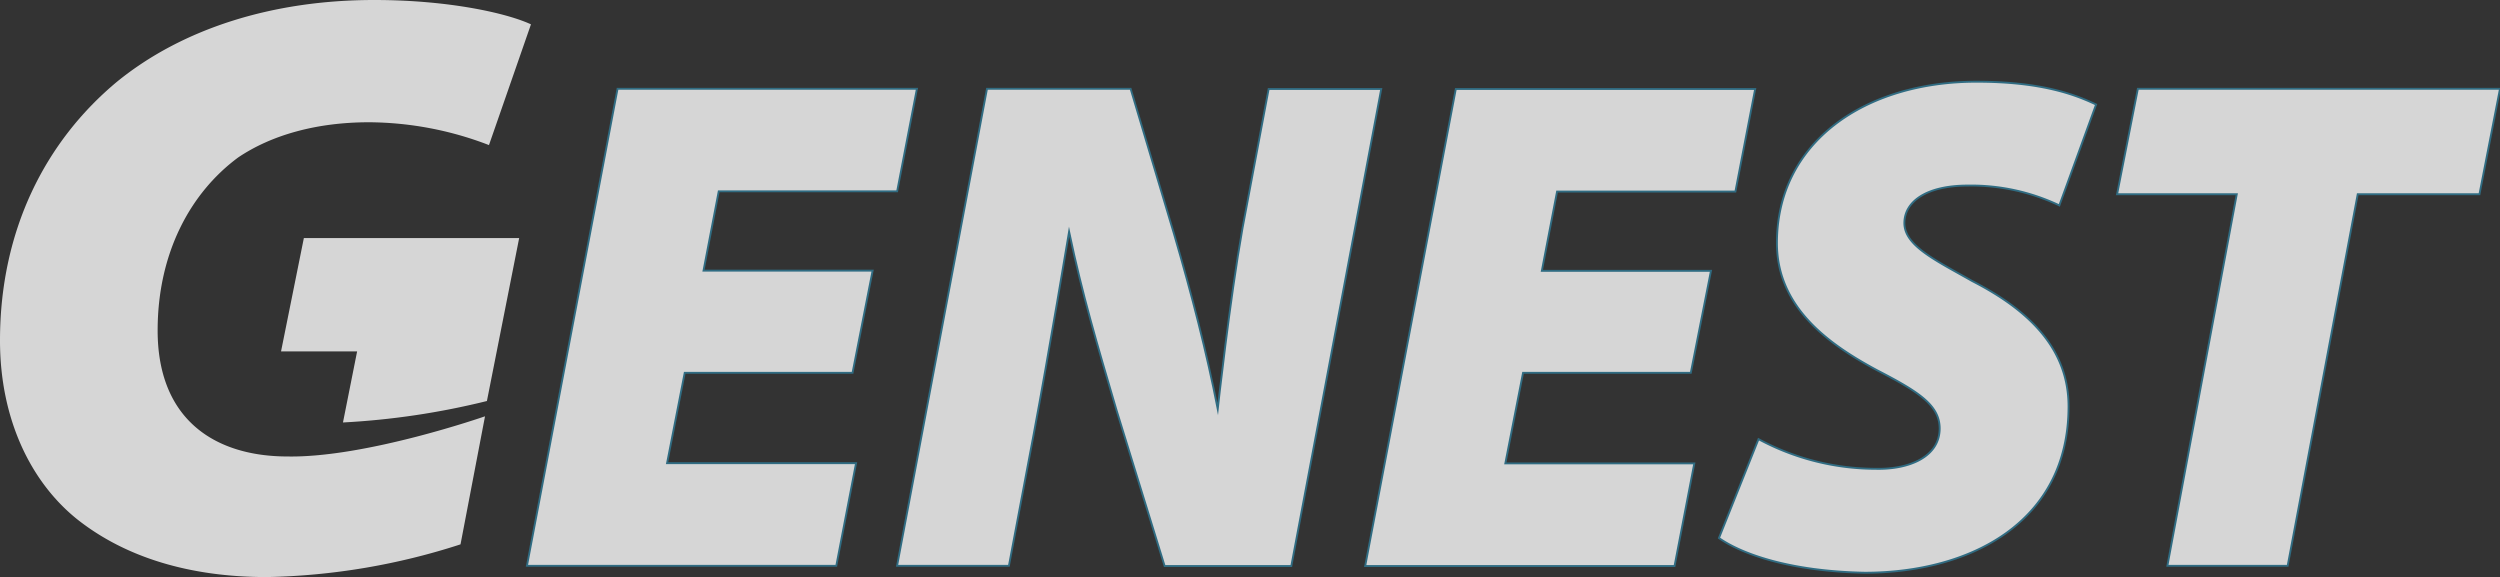
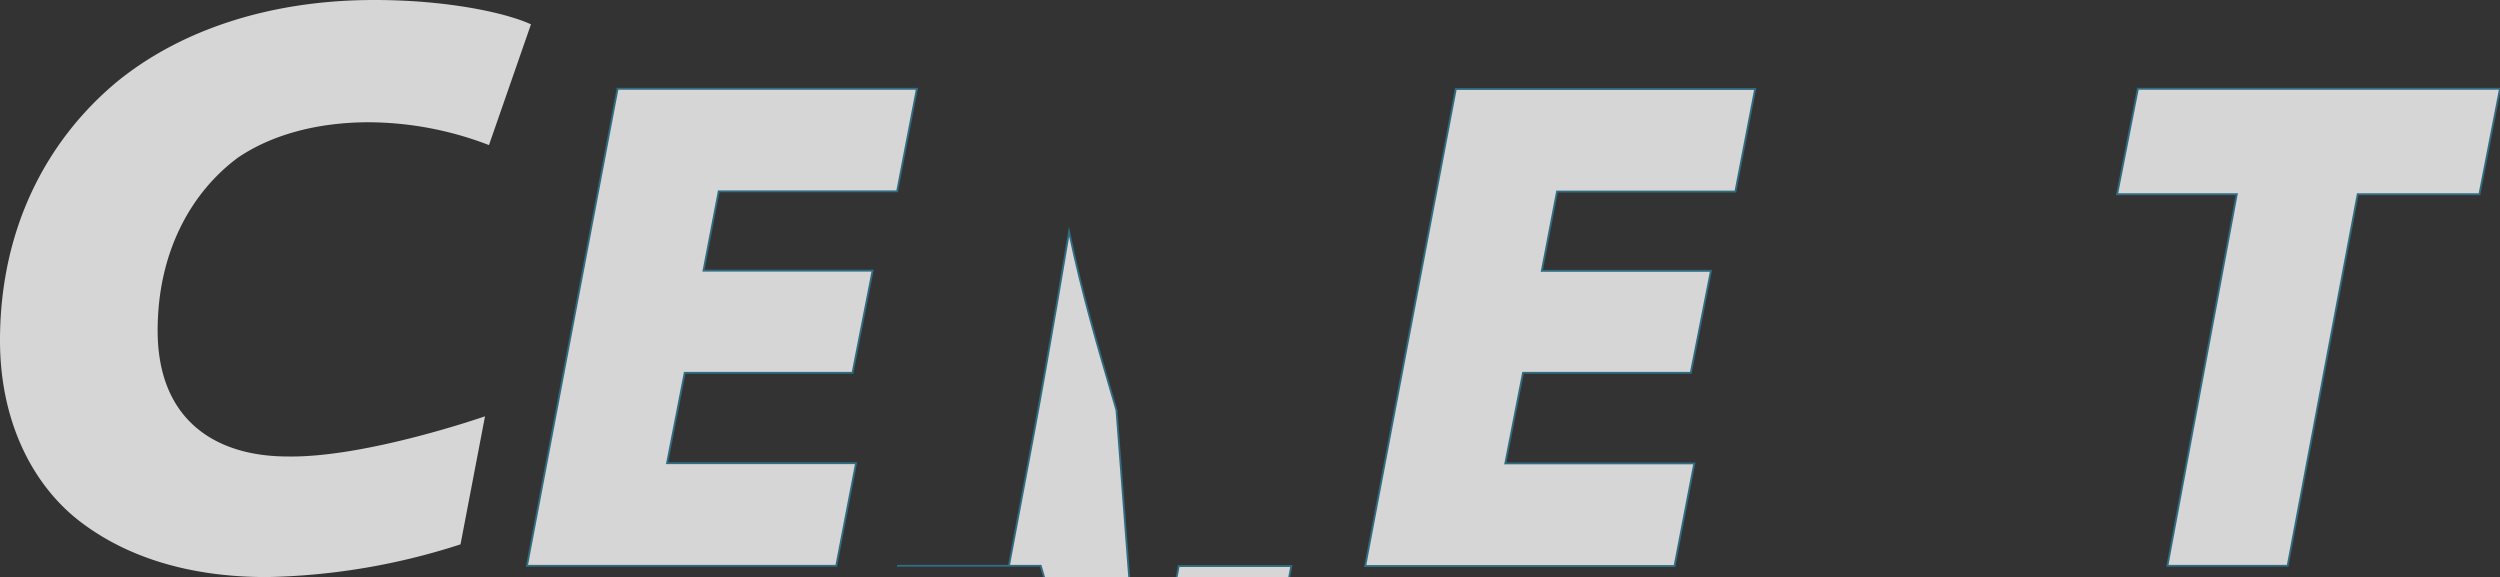
<svg xmlns="http://www.w3.org/2000/svg" viewBox="0 0 328.6 75.85">
  <rect x="0" y="0" width="328.6" height="75.85" fill="#333333" stroke="none" />
  <defs>
    <style>.cls-1{opacity:0.8;}.cls-2,.cls-3{fill:#fff;}.cls-2{stroke:#2f7a96;stroke-miterlimit:10;stroke-width:0.25px;}</style>
  </defs>
  <title>Asset 1</title>
  <g id="Layer_2" data-name="Layer 2">
    <g id="Layer_1-2" data-name="Layer 1">
      <g class="cls-1">
        <path class="cls-2" d="M112.06,49H90L87.68,60.88h24.84l-2.6,13.49H69.26l11.91-62.7h39.35l-2.6,13.48H94.47l-2,10.42h22.23Z" />
-         <path class="cls-2" d="M117.91,74.37l11.82-62.7h18.88l5.68,19c2.42,8.28,4.28,15.54,5.77,23.08,0,0,1.58-14.33,3.25-23.73l3.44-18.32h14.8l-11.82,62.7H153.08L146.75,53.9c-2.6-8.84-4.46-15.07-6.23-23.44,0,0-2.7,16.19-4.65,26.6l-3.26,17.31Z" />
+         <path class="cls-2" d="M117.91,74.37h18.88l5.68,19c2.42,8.28,4.28,15.54,5.77,23.08,0,0,1.58-14.33,3.25-23.73l3.44-18.32h14.8l-11.82,62.7H153.08L146.75,53.9c-2.6-8.84-4.46-15.07-6.23-23.44,0,0-2.7,16.19-4.65,26.6l-3.26,17.31Z" />
        <path class="cls-2" d="M222.24,49H200.19l-2.33,11.91H222.7l-2.6,13.49H179.44l11.91-62.7H230.7l-2.6,13.48H204.66l-2,10.42h22.23Z" />
-         <path class="cls-2" d="M231.14,57.72a32.53,32.53,0,0,0,15.44,3.9c4.37.1,8.37-1.58,8.37-5.3,0-3.07-2.79-4.84-8.18-7.63-6.05-3.25-13.21-8.09-13.21-16.74,0-13.31,11.62-21.21,26.23-21.21,8.28,0,12.75,1.58,15.72,3L270.68,27a27,27,0,0,0-12-2.61c-5.67,0-8.37,2.23-8.37,4.93,0,3,4.19,4.93,8.93,7.63,7.63,3.91,12.65,9,12.65,16.47,0,15.25-12.93,21.86-26.79,21.86-9.77-.19-16.09-2.42-19.16-4.56Z" />
        <path class="cls-2" d="M294,25.53H278.27L281,11.67H328.6l-2.7,13.86h-16l-9.21,48.84H284.88Z" />
-         <path class="cls-3" d="M45.08,55.53l1.86-9.34h-10l3-14.9H68.24L64,52.71A100.55,100.55,0,0,1,45.08,55.53Z" />
        <path class="cls-3" d="M60.53,71.55a87.71,87.71,0,0,1-25.47,4.3c-10,0-18.52-2.53-24.92-7.6C4.08,63.39,0,55.13,0,44.76,0,30.21,6,18.52,15.43,10.7,24,3.75,35.83,0,49.17,0,59.09,0,66.7,1.76,69.79,3.2L64.27,19.07a44.43,44.43,0,0,0-15.77-3c-6.83,0-12.78,1.65-17.2,4.63C25,25.36,20.72,33.3,20.72,43.44,20.72,55.13,28.22,60,37.81,60c10.28.18,25.94-5.28,25.94-5.28Z" />
      </g>
    </g>
  </g>
</svg>